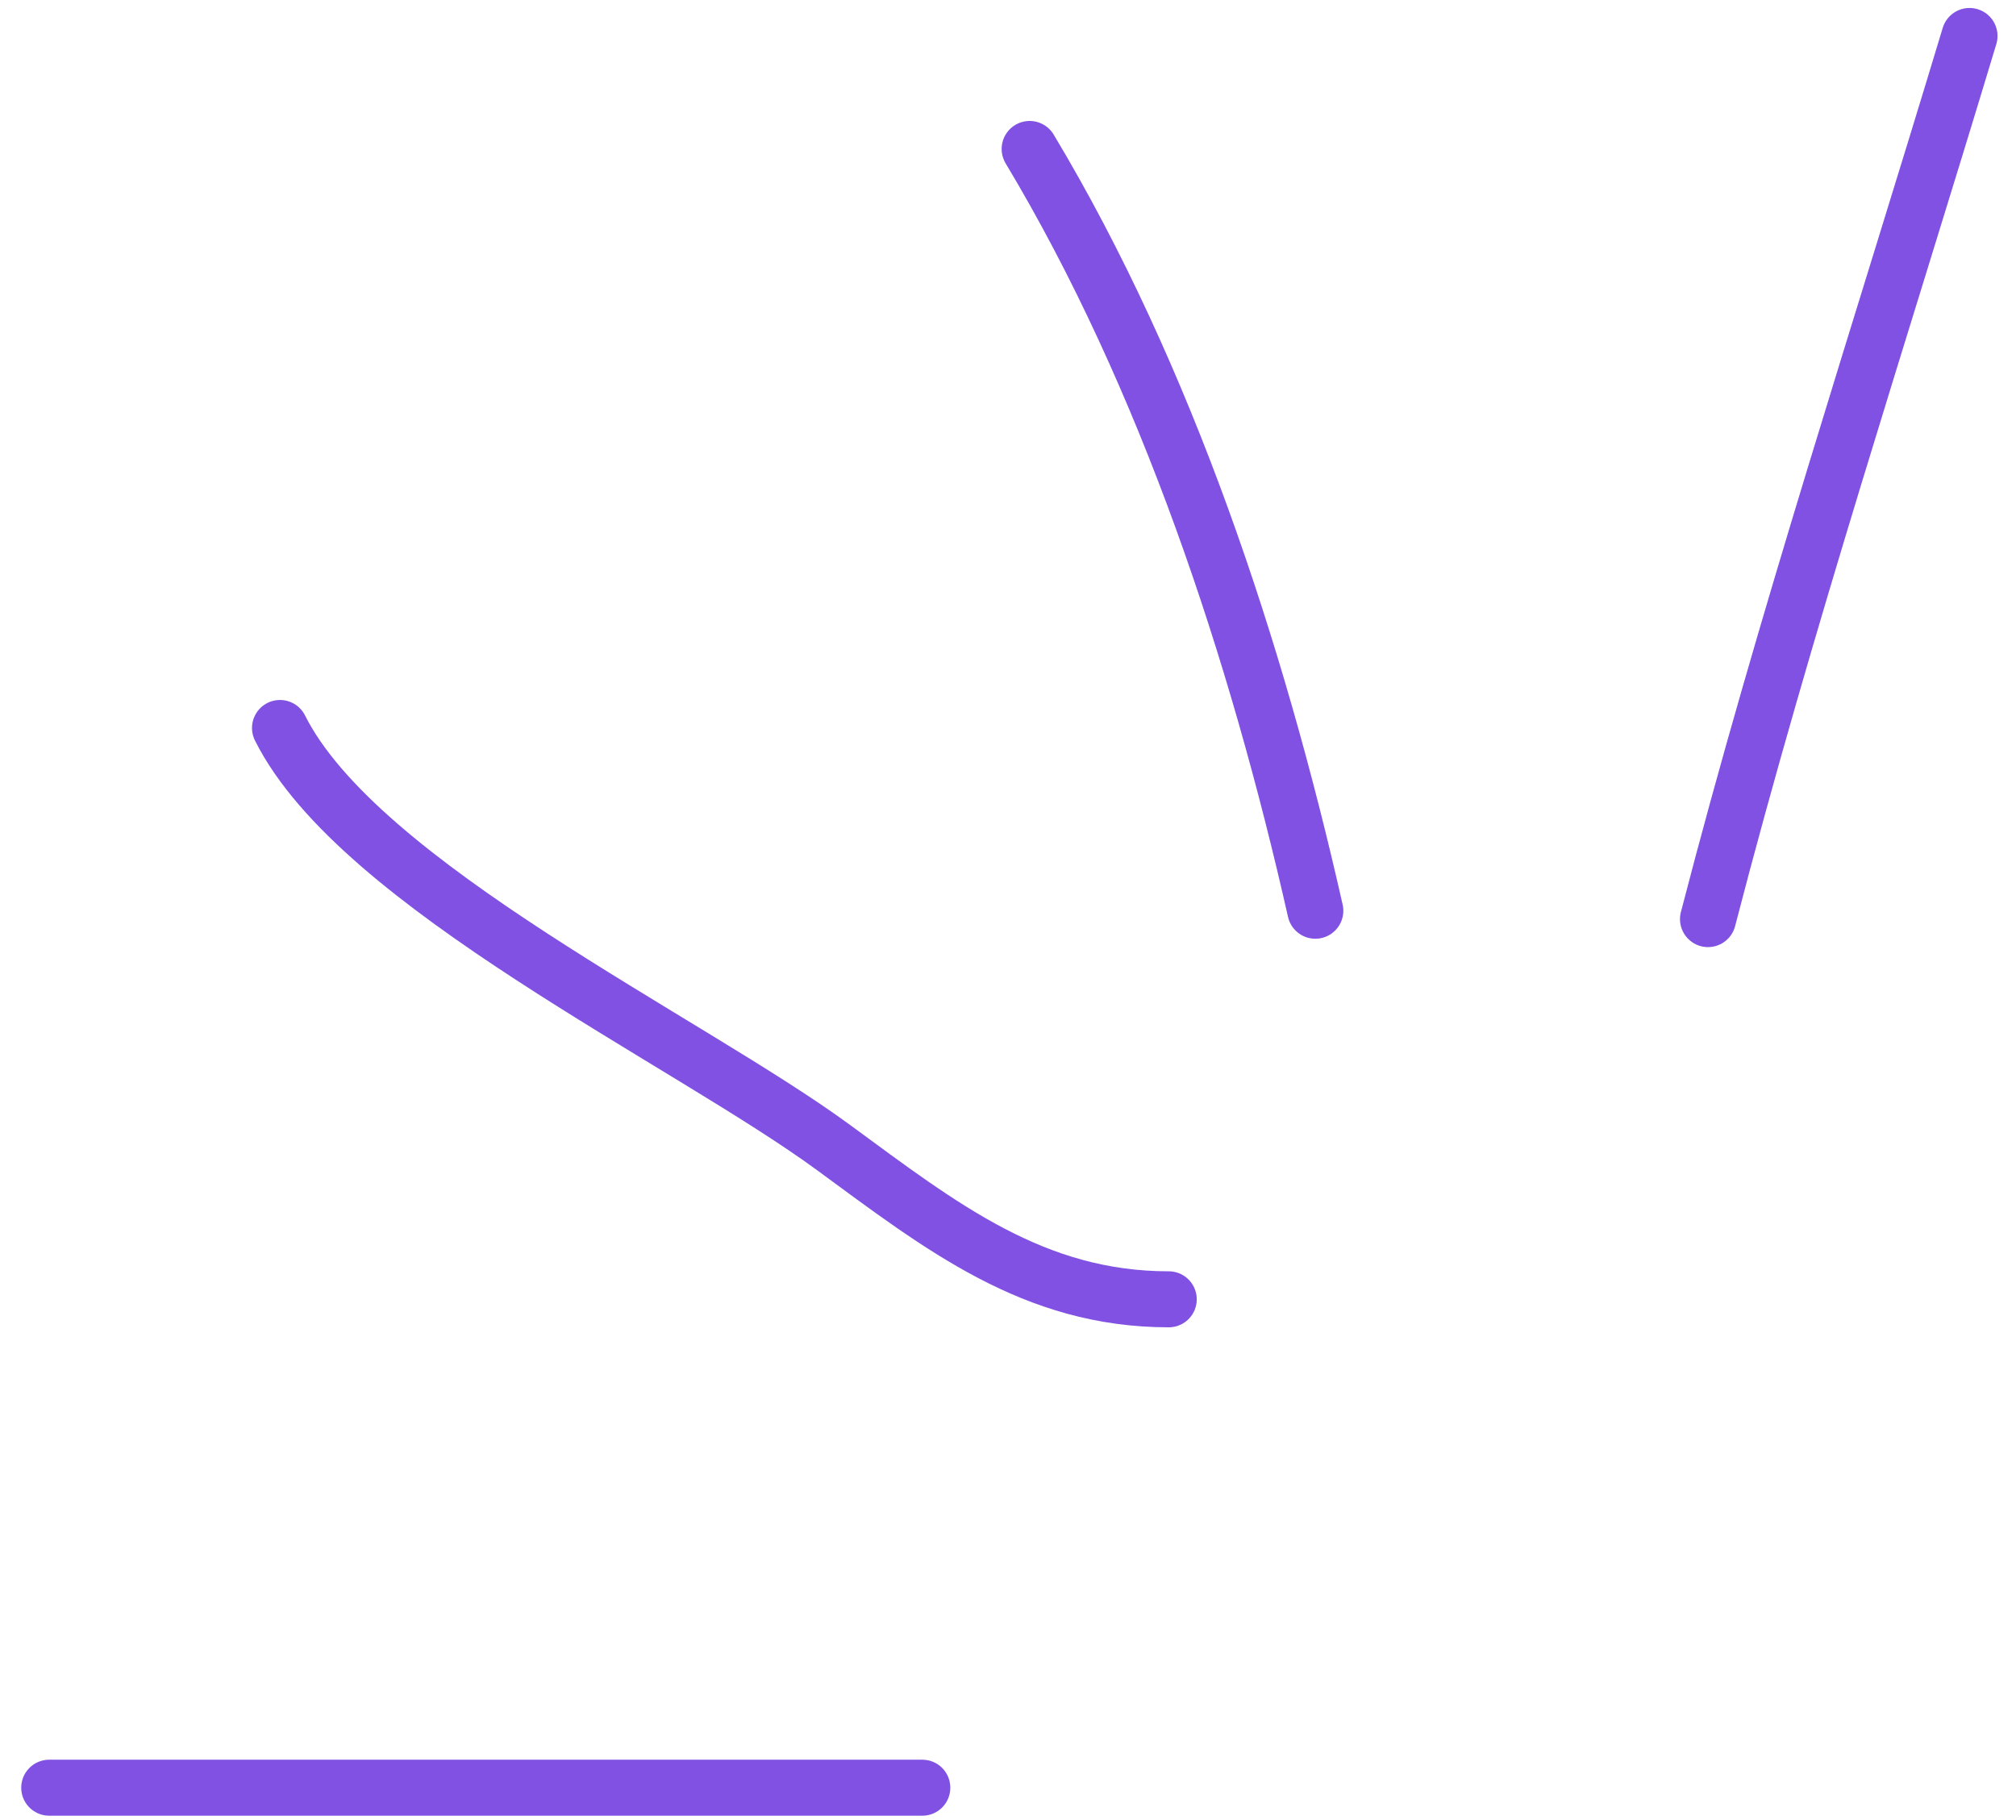
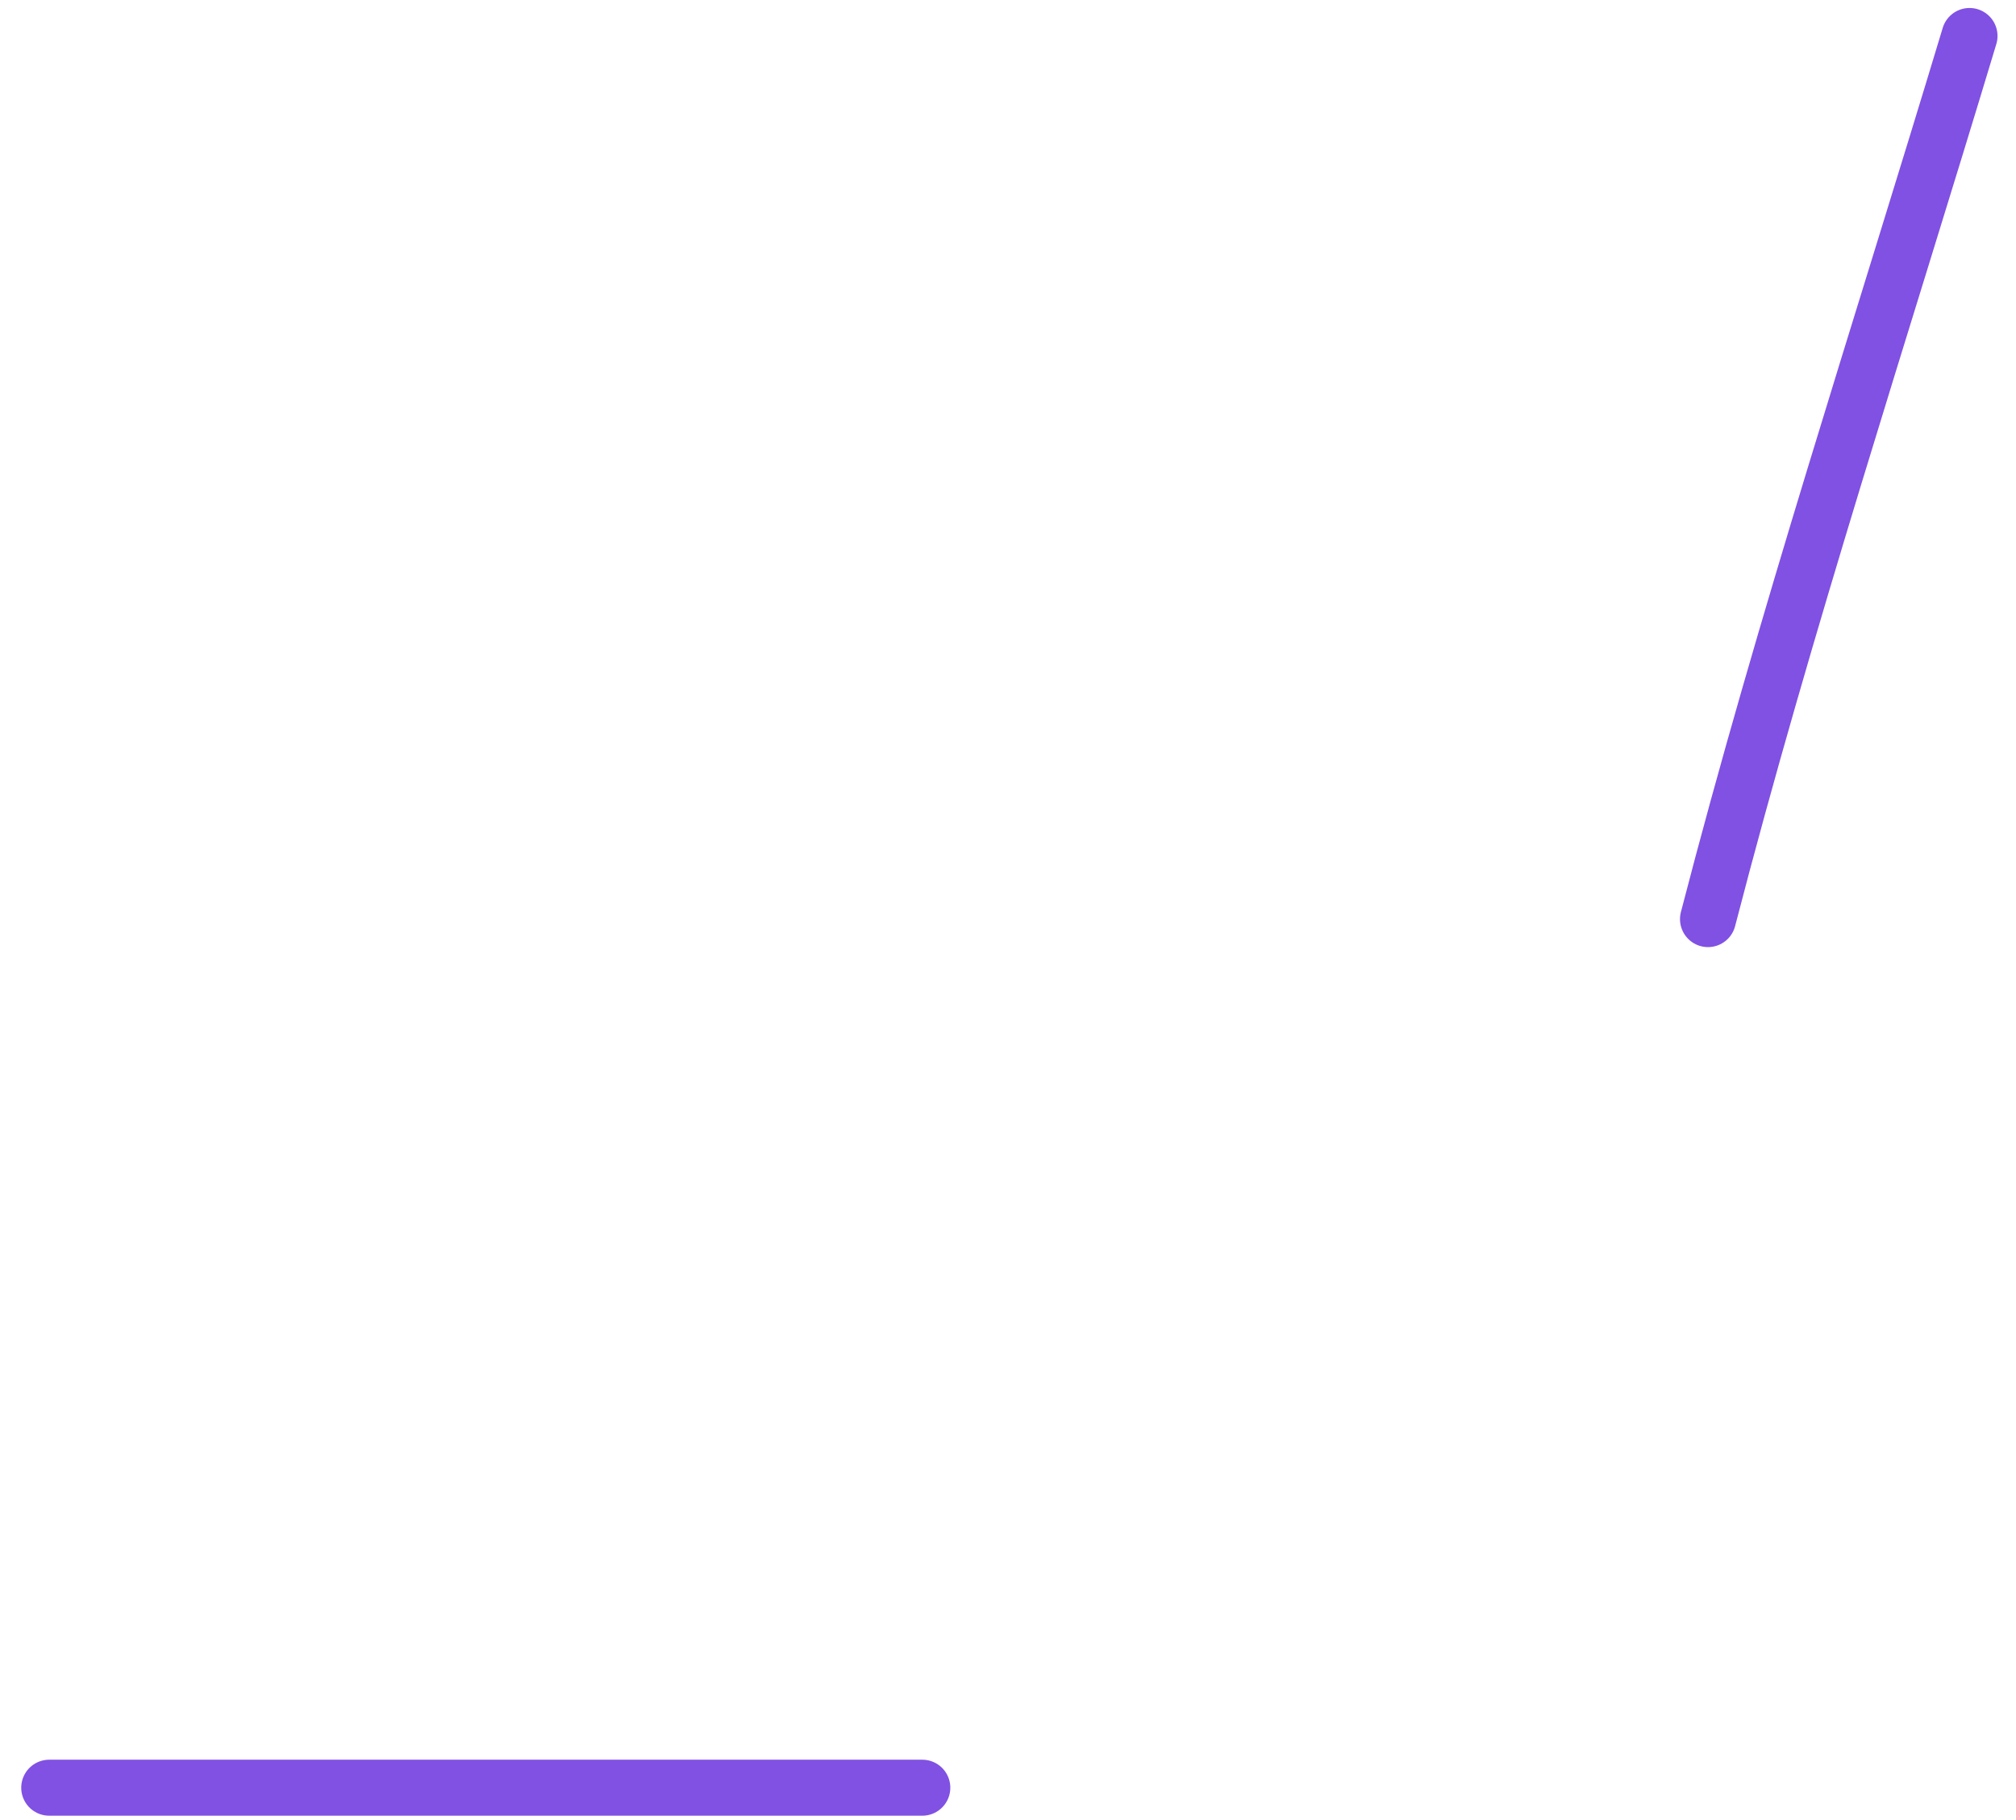
<svg xmlns="http://www.w3.org/2000/svg" width="72" height="65" viewBox="0 0 72 65" fill="none">
  <g clip-path="url(#clip0_1477_169)">
-     <path d="M41.741 46.405C36.927 46.405 33.639 43.825 29.775 40.989C24.54 37.146 12.81 31.621 10 26" stroke="#8051E3" stroke-width="2" stroke-linecap="round" />
-     <path d="M46.976 32.527C44.887 23.275 41.661 13.466 36.773 5.32" stroke="#8051E3" stroke-width="2" stroke-linecap="round" />
    <path d="M61 32.826C63.748 22.214 67.179 11.777 70.34 1.285" stroke="#8051E3" stroke-width="2" stroke-linecap="round" />
    <path d="M1.758 63.848H32.94" stroke="#8051E3" stroke-width="2" stroke-linecap="round" />
  </g>
  <defs>
    <clipPath id="clip0_1477_169">
      <rect width="72" height="65" fill="white" />
    </clipPath>
  </defs>
</svg>